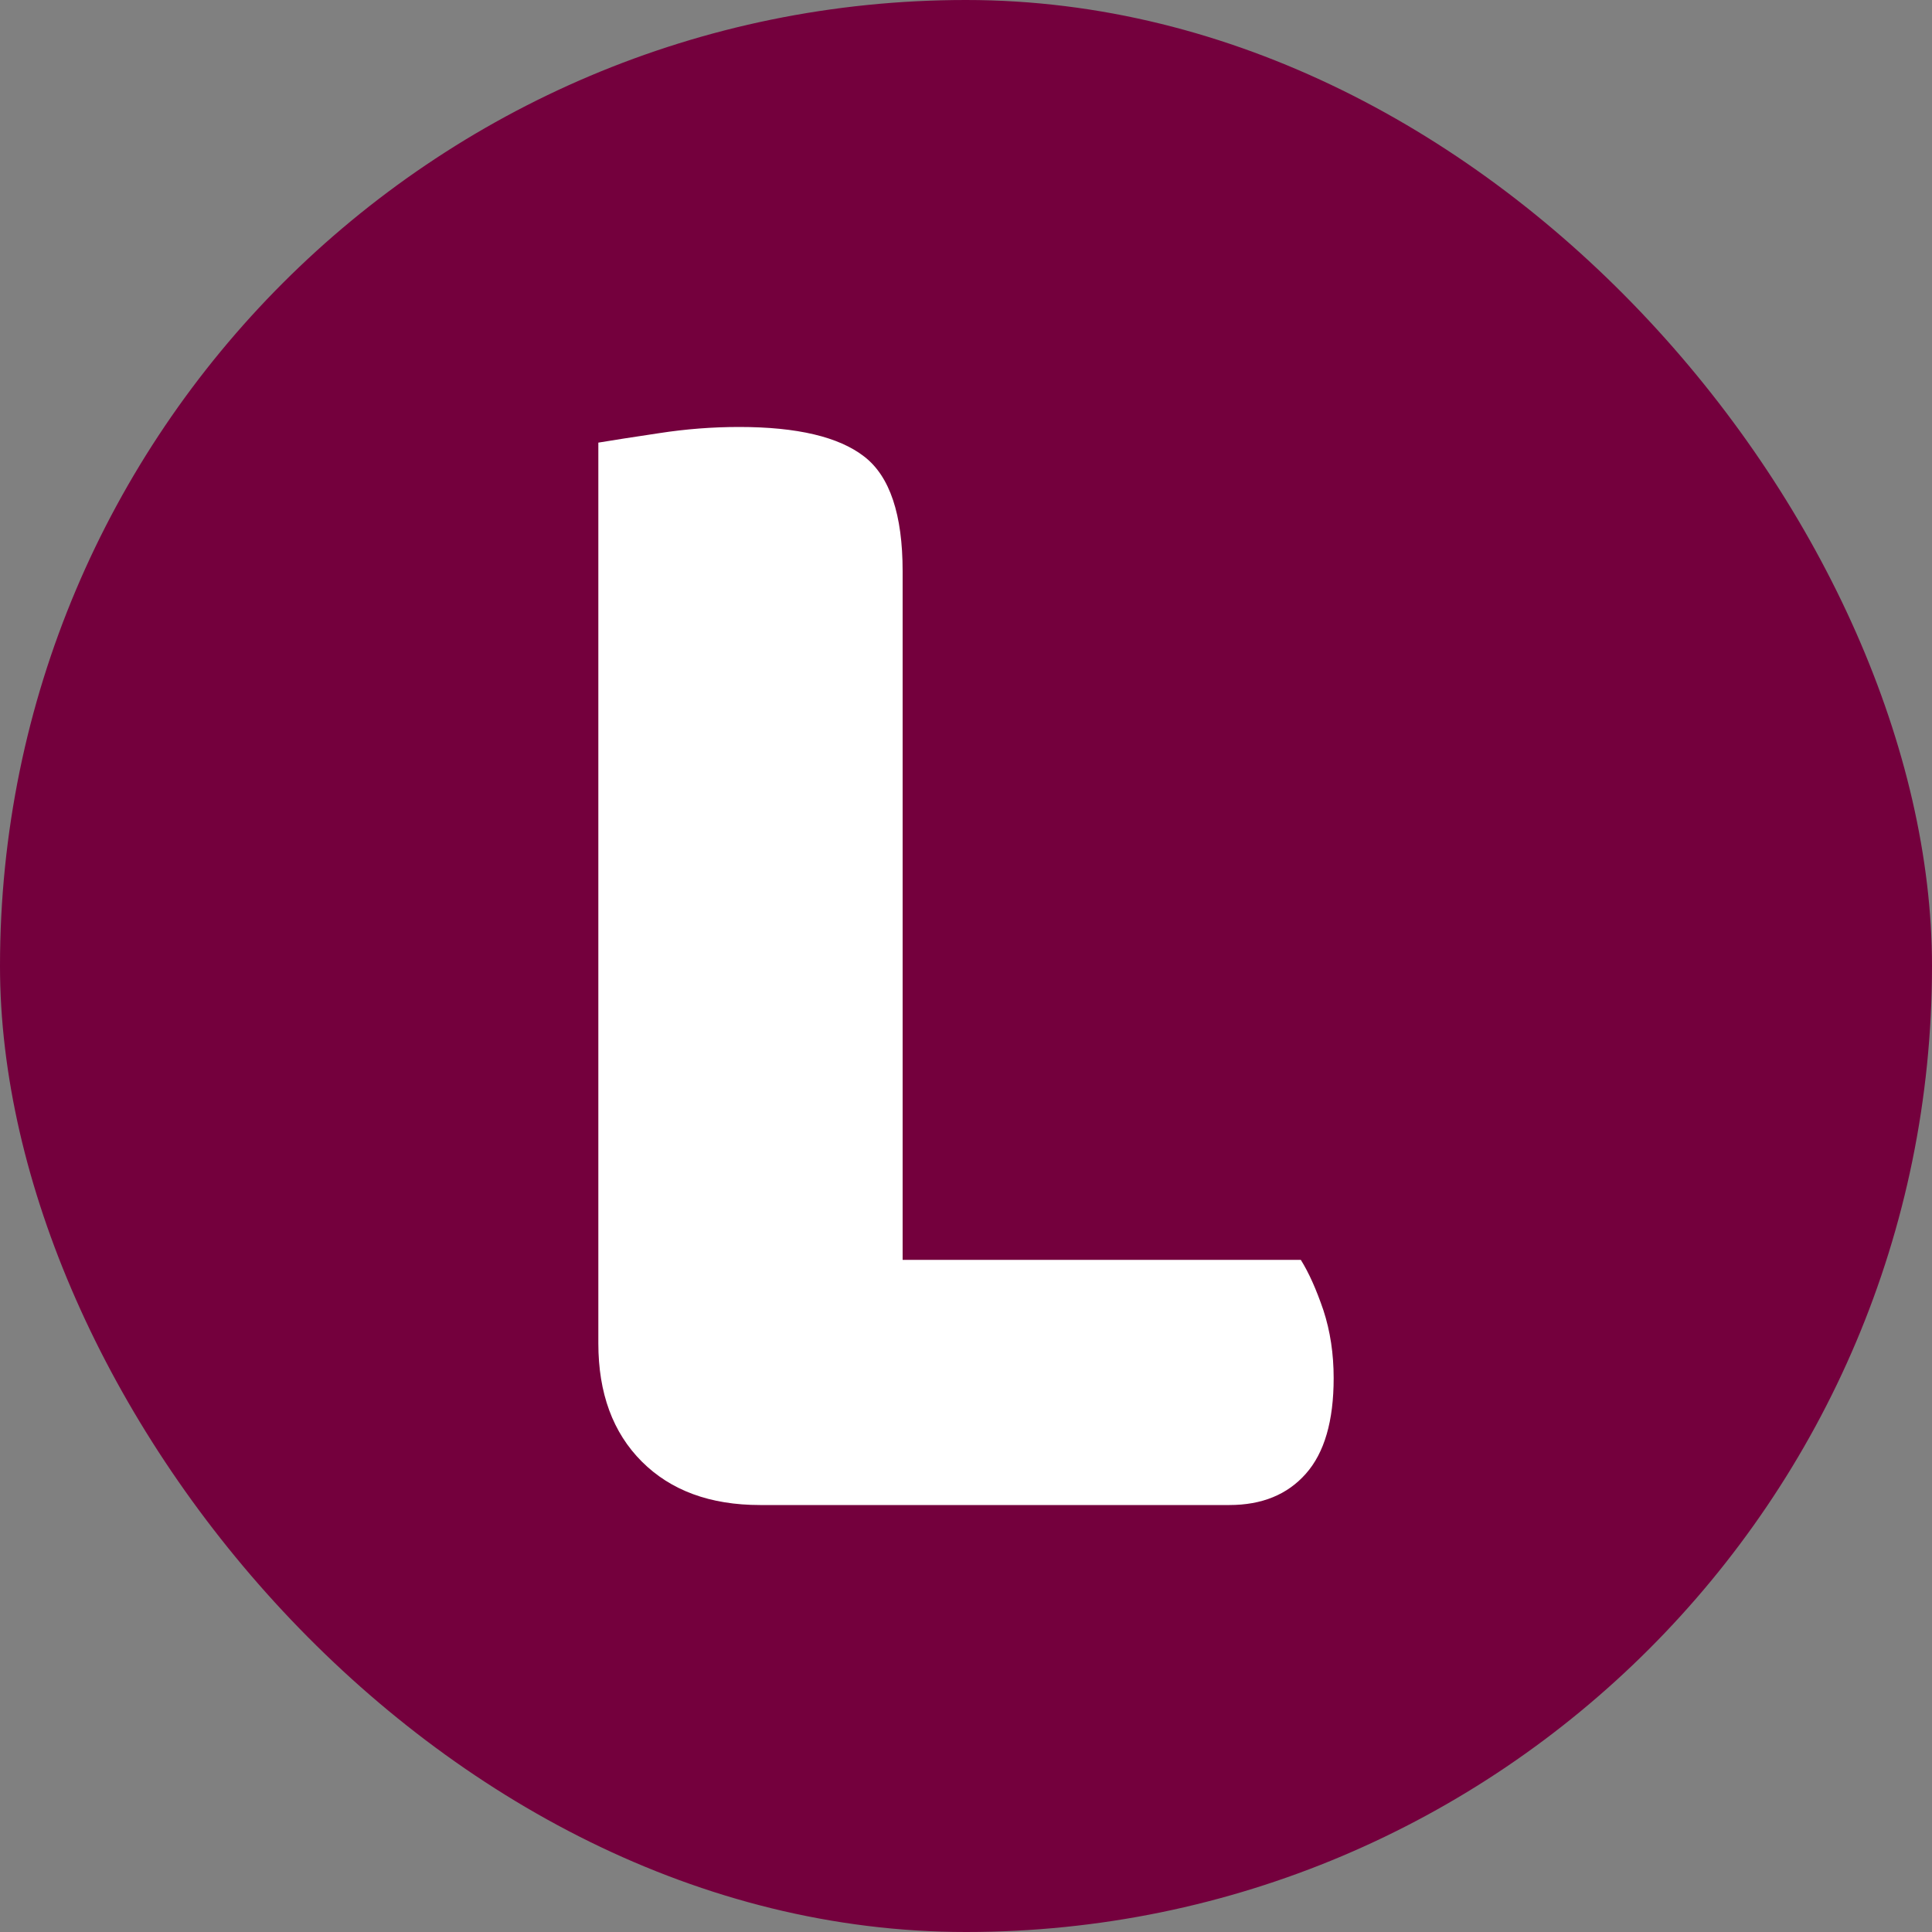
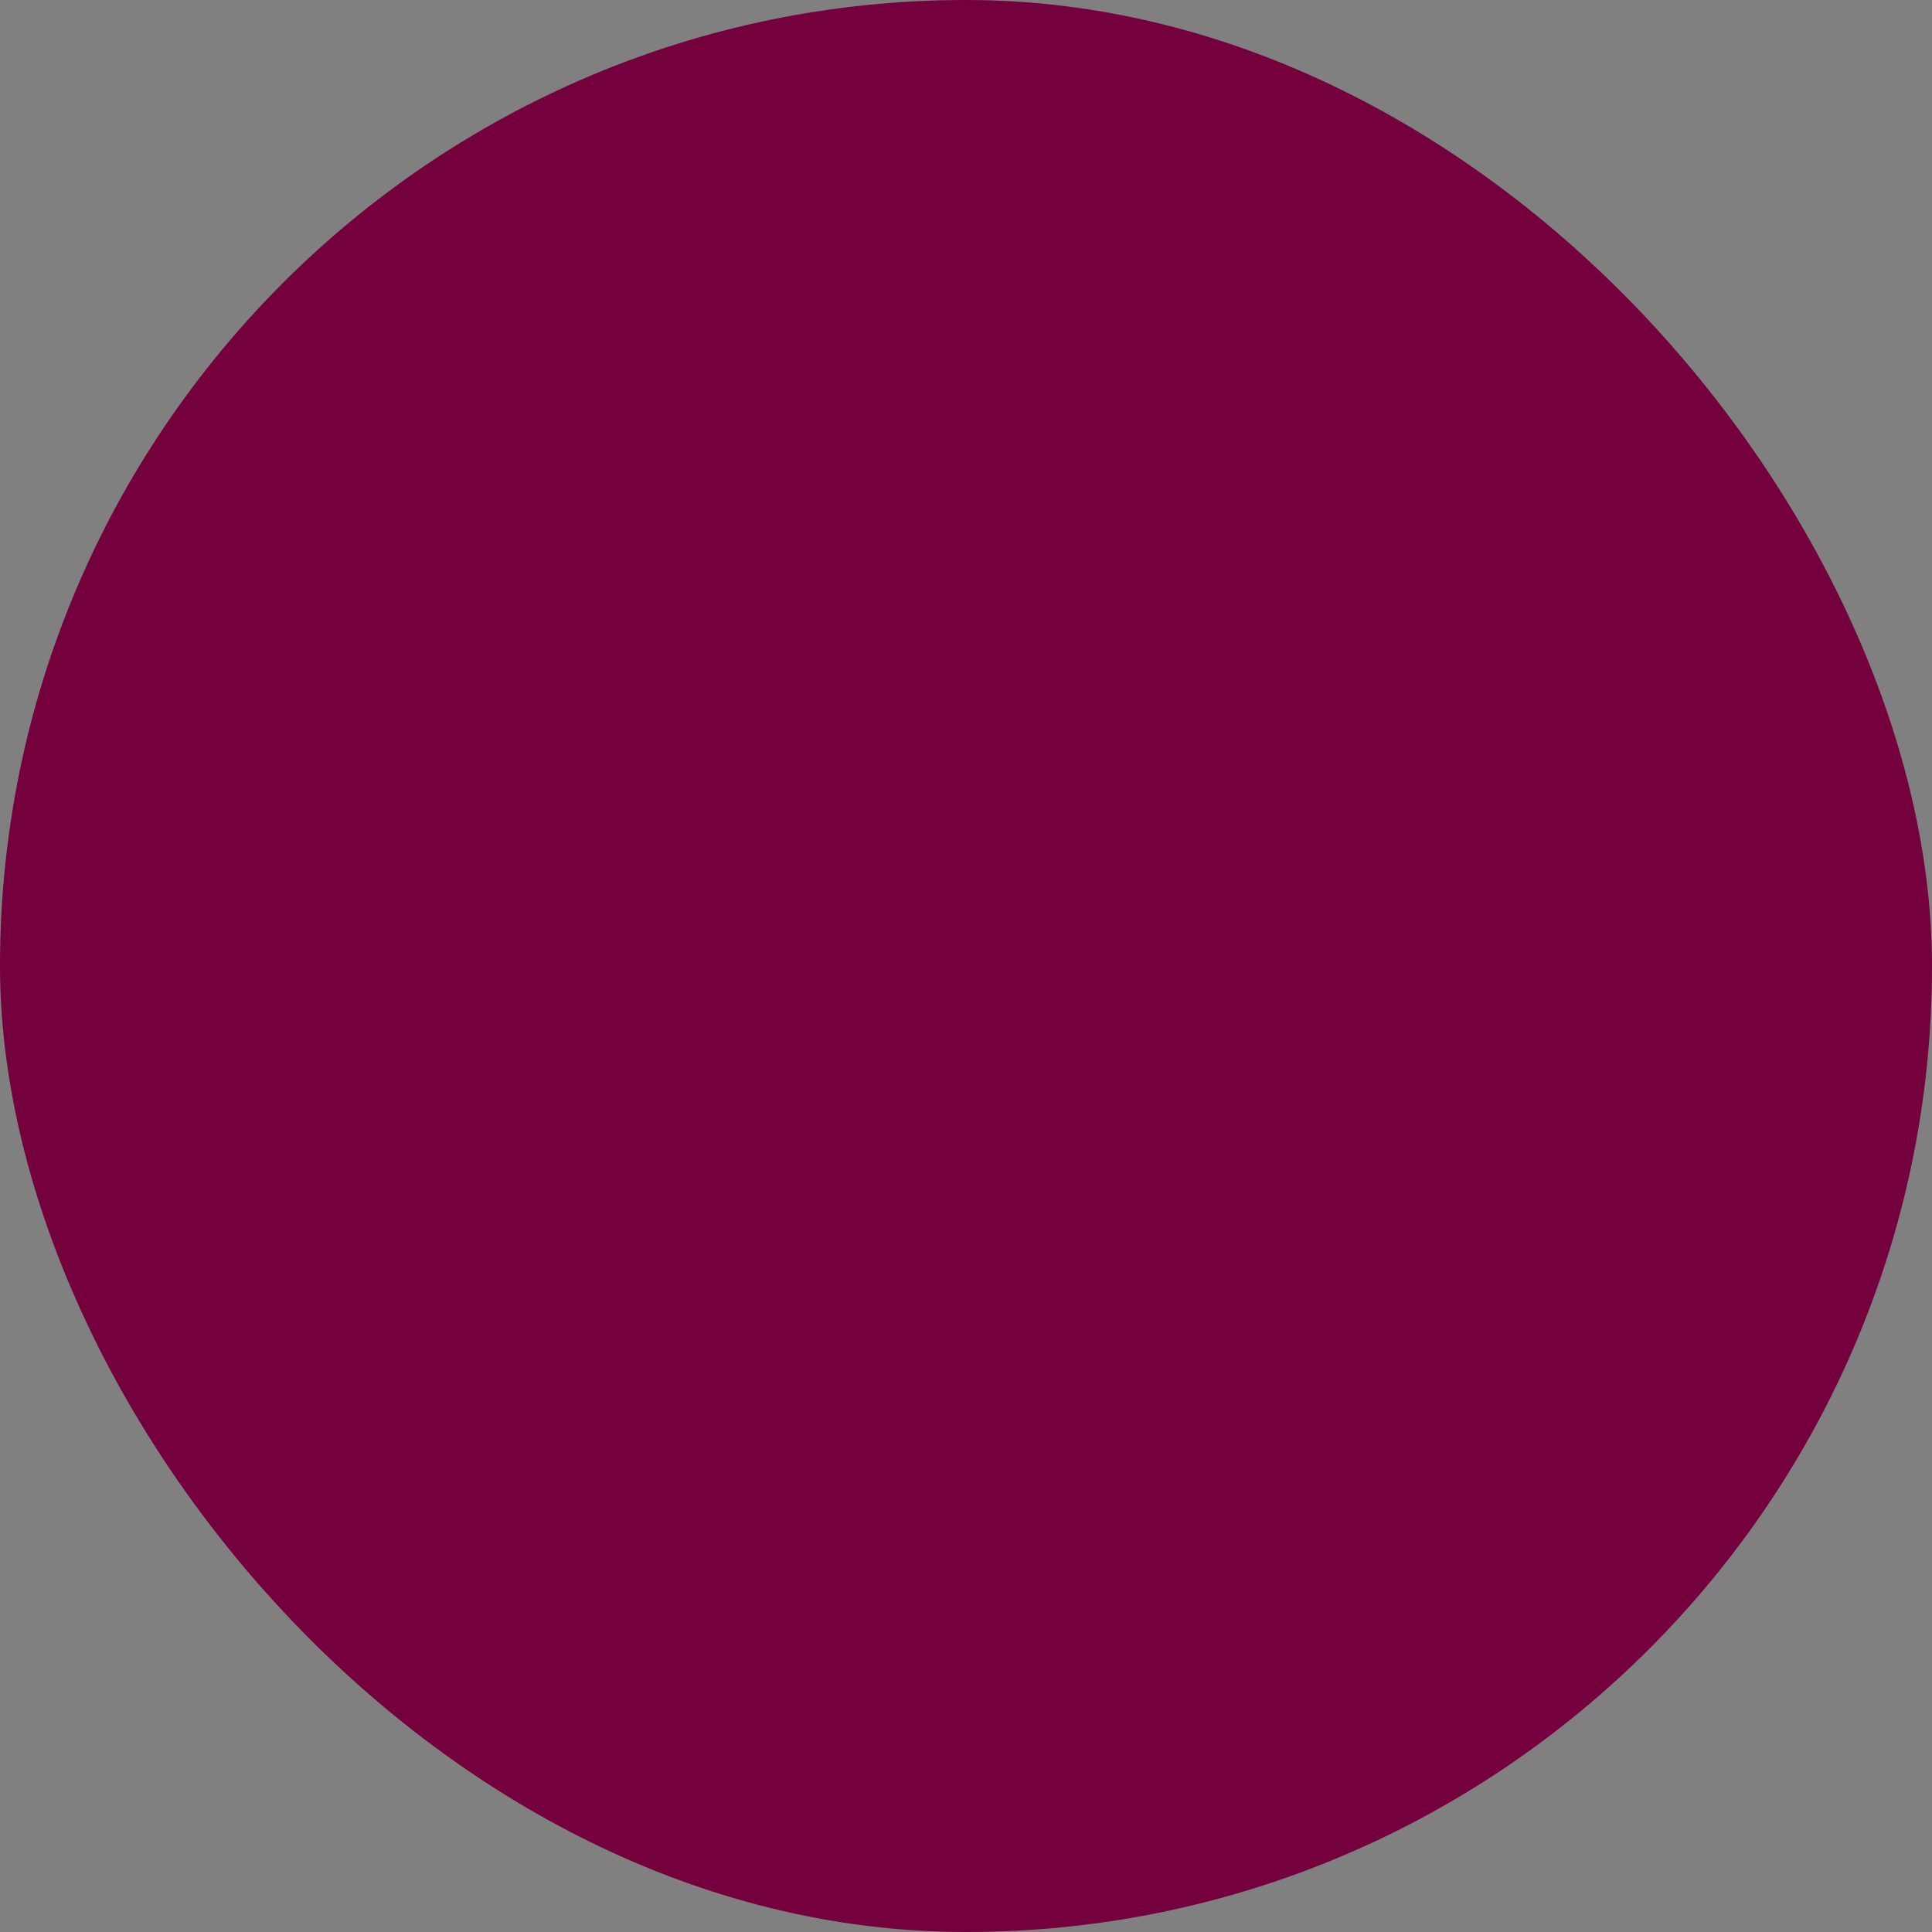
<svg xmlns="http://www.w3.org/2000/svg" width="256" height="256" viewBox="0 0 100 100">
  <rect x="0" y="0" width="100" height="100" fill="#808080" stroke="none" />
  <rect width="100" height="100" rx="50" fill="#74003d" />
-   <path d="M39.34 77.90L39.34 77.90Q35.47 77.90 33.22 75.65Q30.97 73.40 30.97 69.53L30.97 69.53L30.97 22.91Q32.05 22.73 34.12 22.42Q36.19 22.10 38.26 22.10L38.26 22.10Q42.76 22.10 44.73 23.63Q46.72 25.16 46.72 29.57L46.72 29.57L46.72 65.21L67.33 65.21Q67.95 66.20 68.50 67.82Q69.03 69.44 69.03 71.33L69.03 71.33Q69.03 74.66 67.59 76.28Q66.16 77.90 63.63 77.90L63.63 77.90L39.34 77.90Z" fill="#fff" />
</svg>